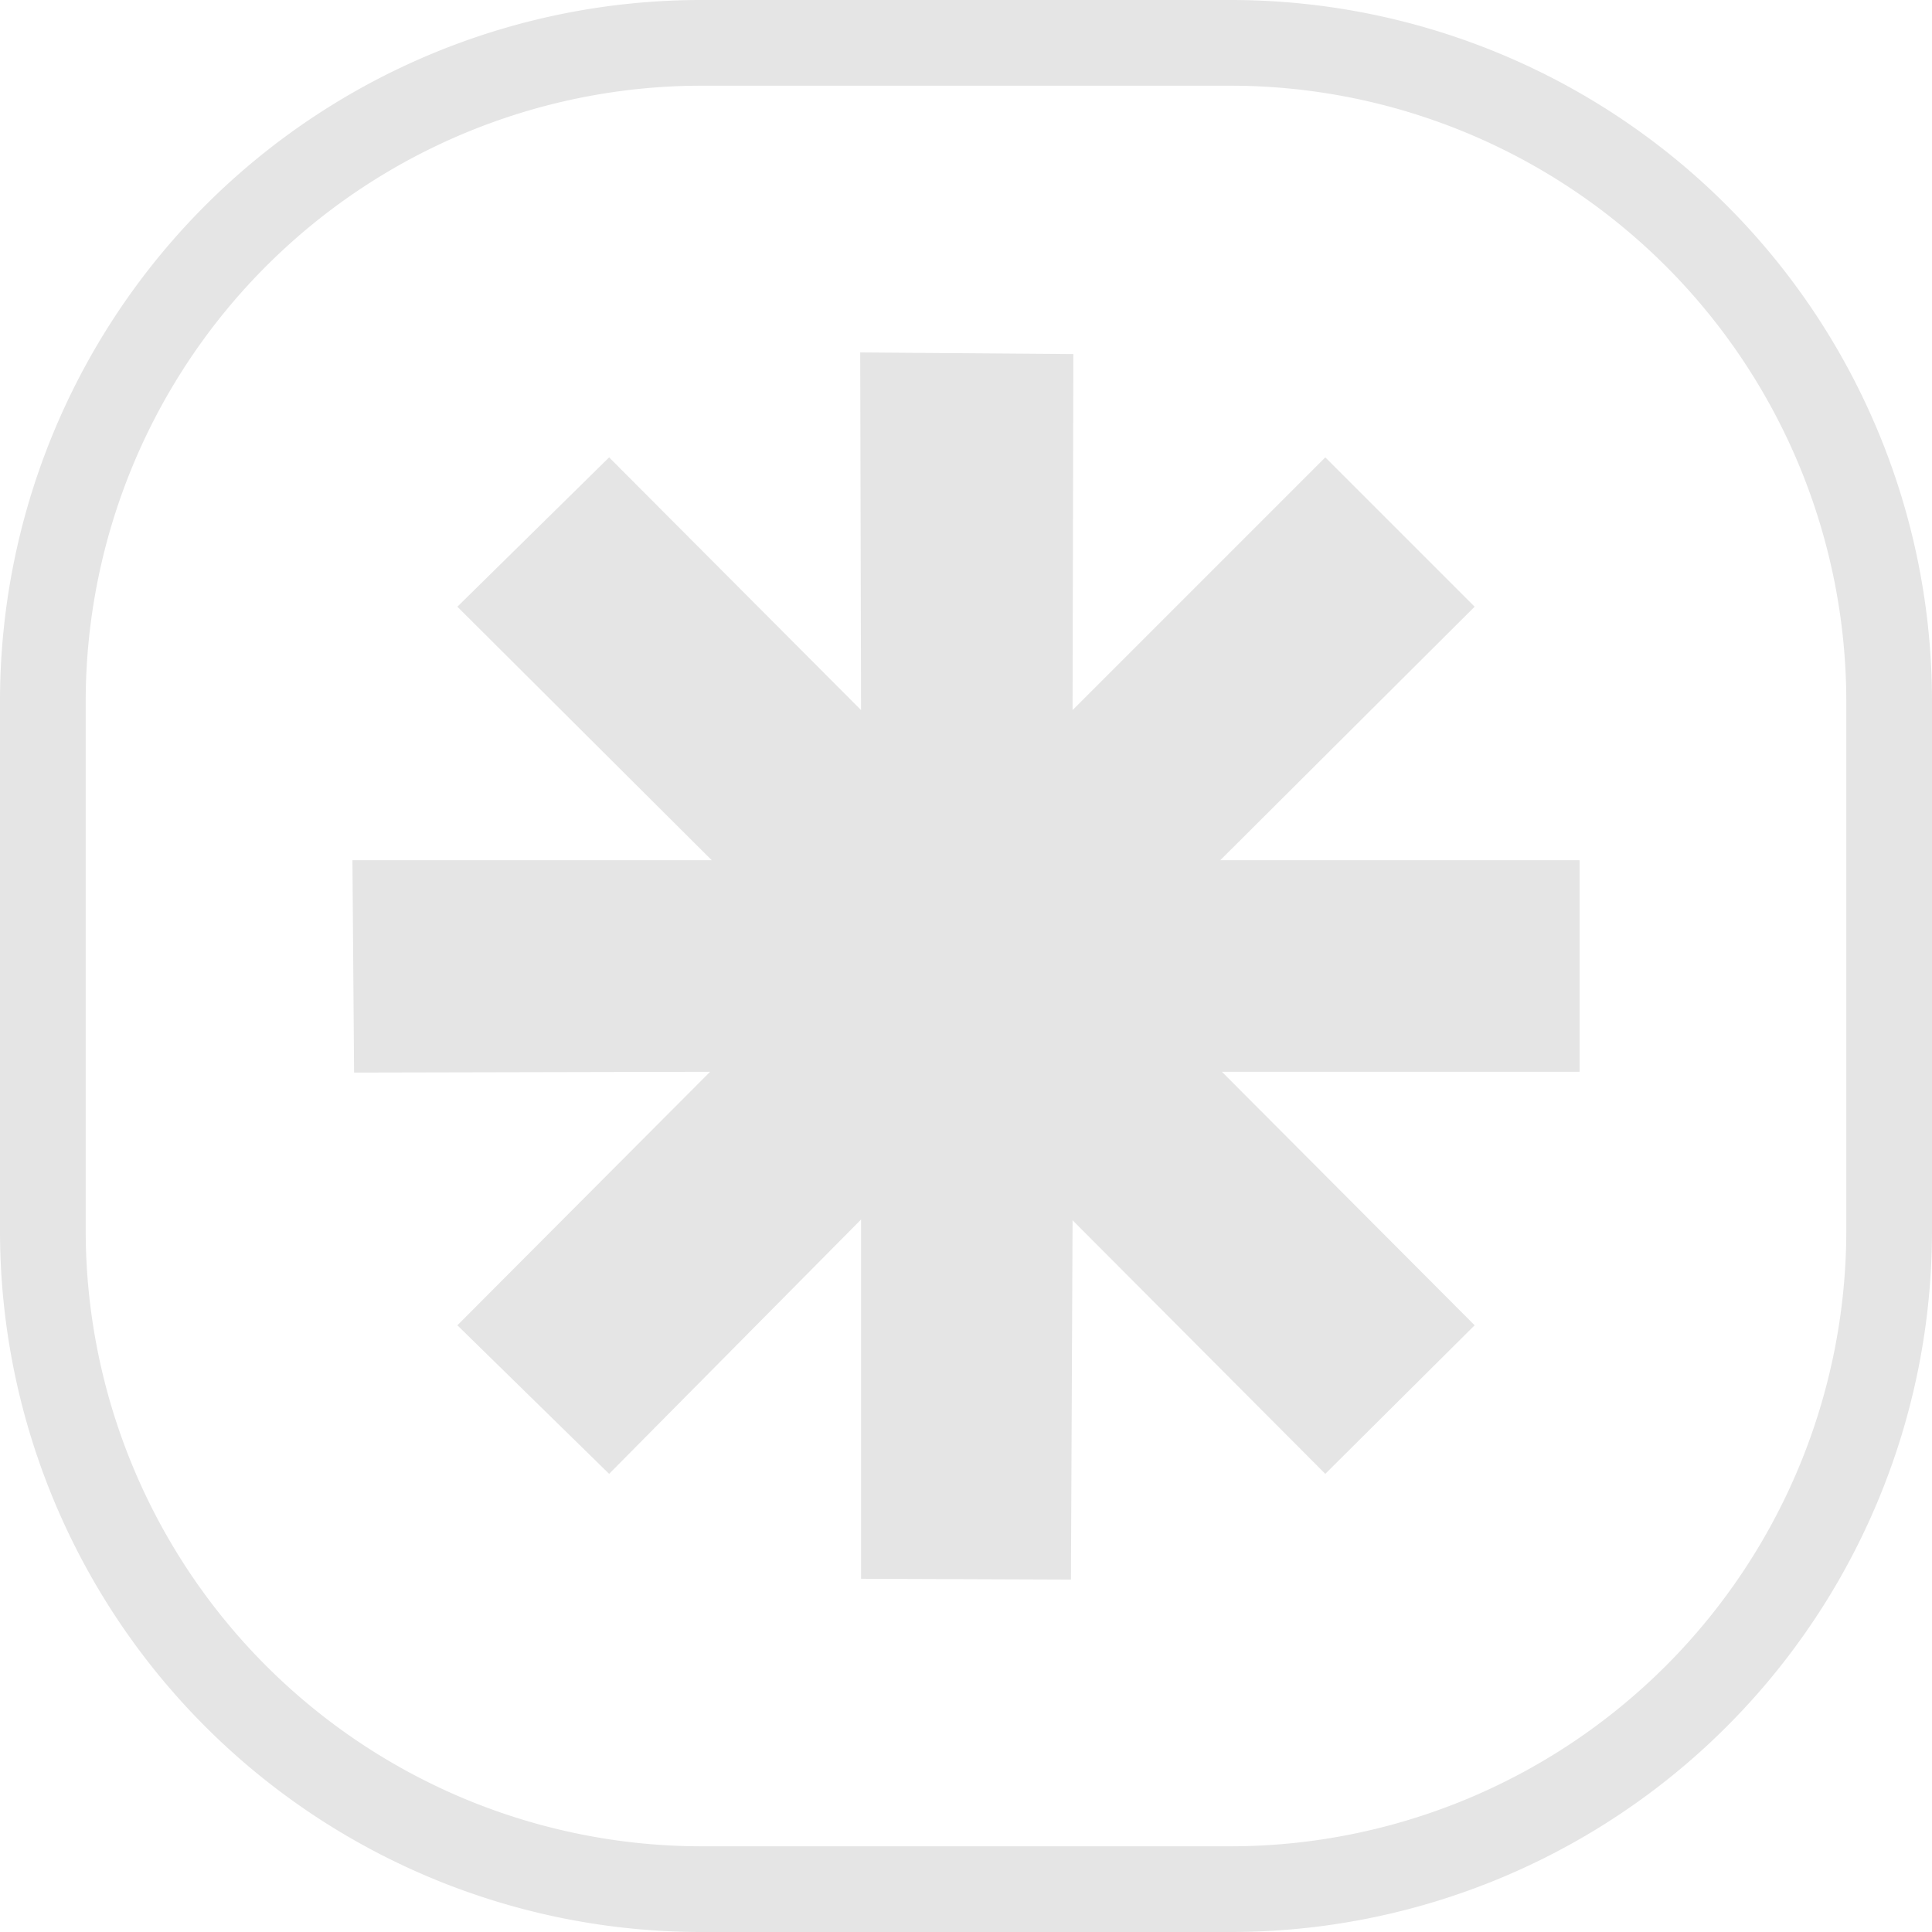
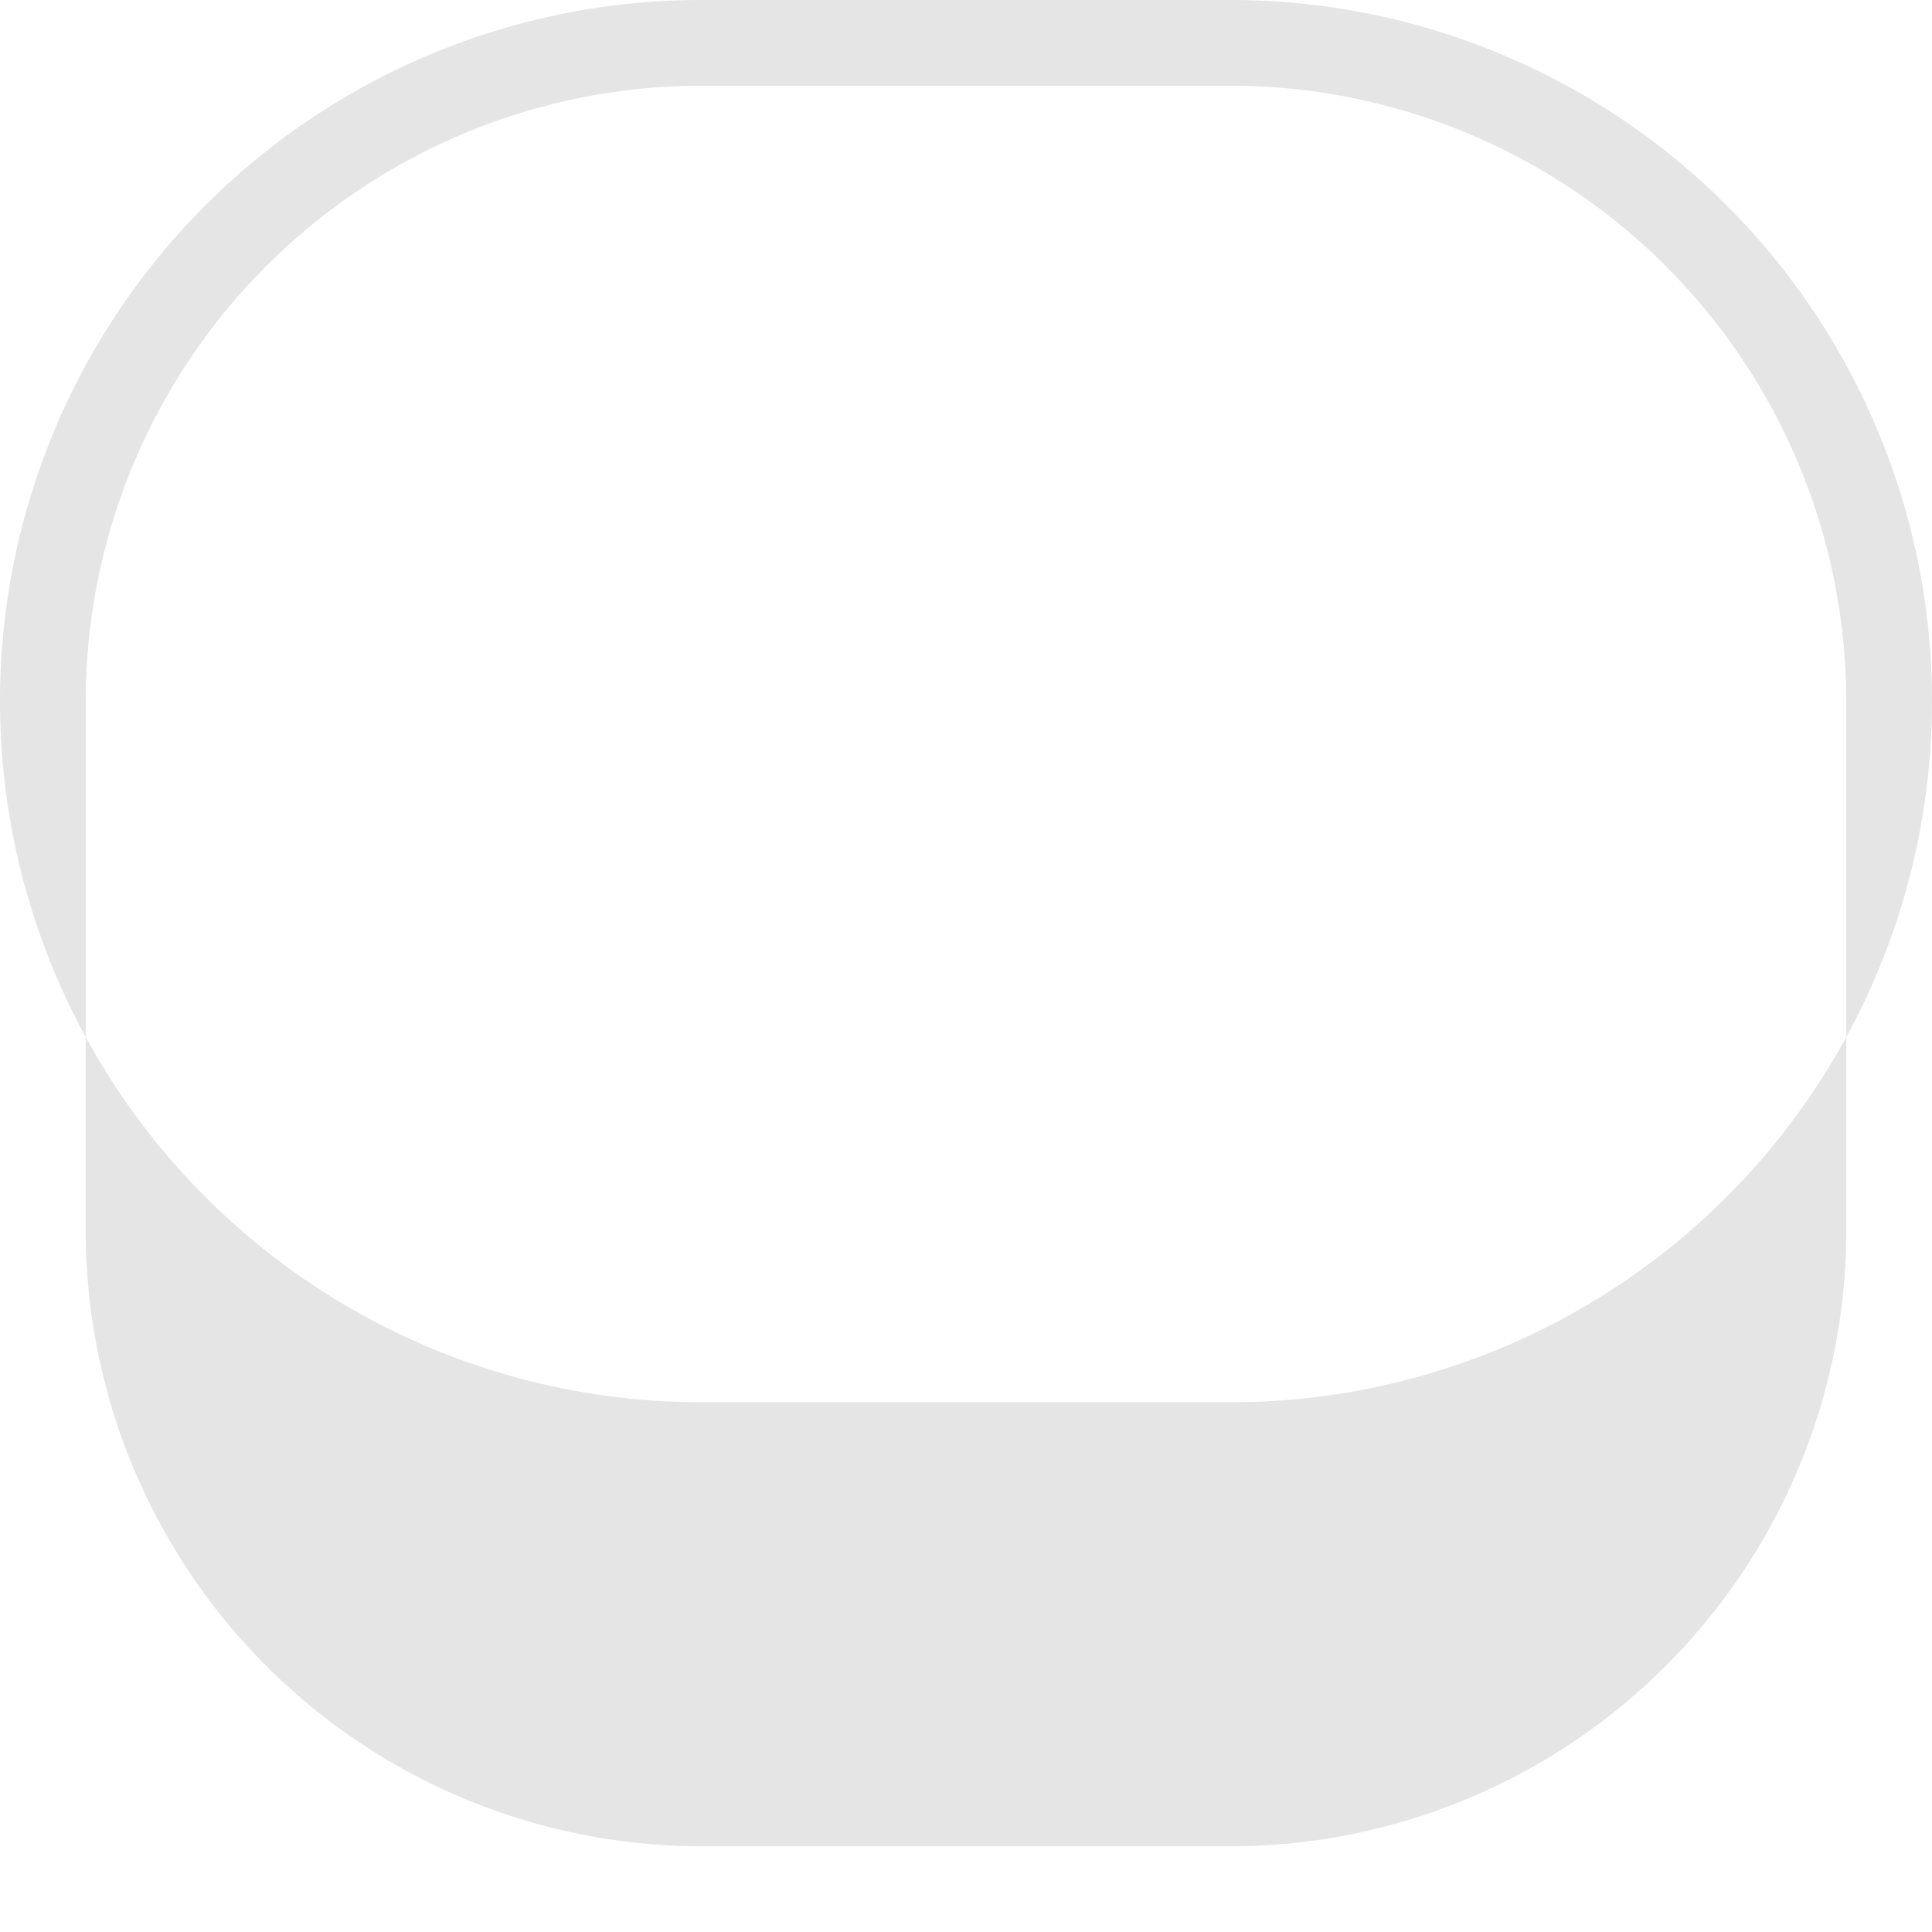
<svg xmlns="http://www.w3.org/2000/svg" id="Layer_1" data-name="Layer 1" viewBox="0 0 248 248">
  <defs>
    <style>.cls-1{fill:#e5e5e5;}</style>
  </defs>
-   <path class="cls-1" d="M189.29,170.12l-19.17,19.07-32.44-32.55-.21,46.12-26.94-.1V156.54L78.19,189.19,58.71,170.12l32.44-32.54-45.7.1-.21-27.26H91.36L58.71,77.88,78.19,58.71l32.34,32.44-.11-45.91,27.36.21-.1,45.7,32.44-32.44,19.17,19.17-32.65,32.54h46.12v27.16H156.85Z" />
-   <path class="cls-1" d="M158,11a79.09,79.09,0,0,1,79,79v68a79.09,79.09,0,0,1-79,79H90a79.09,79.09,0,0,1-79-79V90A79.09,79.09,0,0,1,90,11h68m0-11H90A90,90,0,0,0,0,90v68a90,90,0,0,0,90,90h68a90,90,0,0,0,90-90V90A90,90,0,0,0,158,0Z" />
+   <path class="cls-1" d="M158,11a79.09,79.09,0,0,1,79,79v68a79.09,79.09,0,0,1-79,79H90a79.09,79.09,0,0,1-79-79V90A79.09,79.09,0,0,1,90,11h68m0-11H90A90,90,0,0,0,0,90a90,90,0,0,0,90,90h68a90,90,0,0,0,90-90V90A90,90,0,0,0,158,0Z" />
</svg>